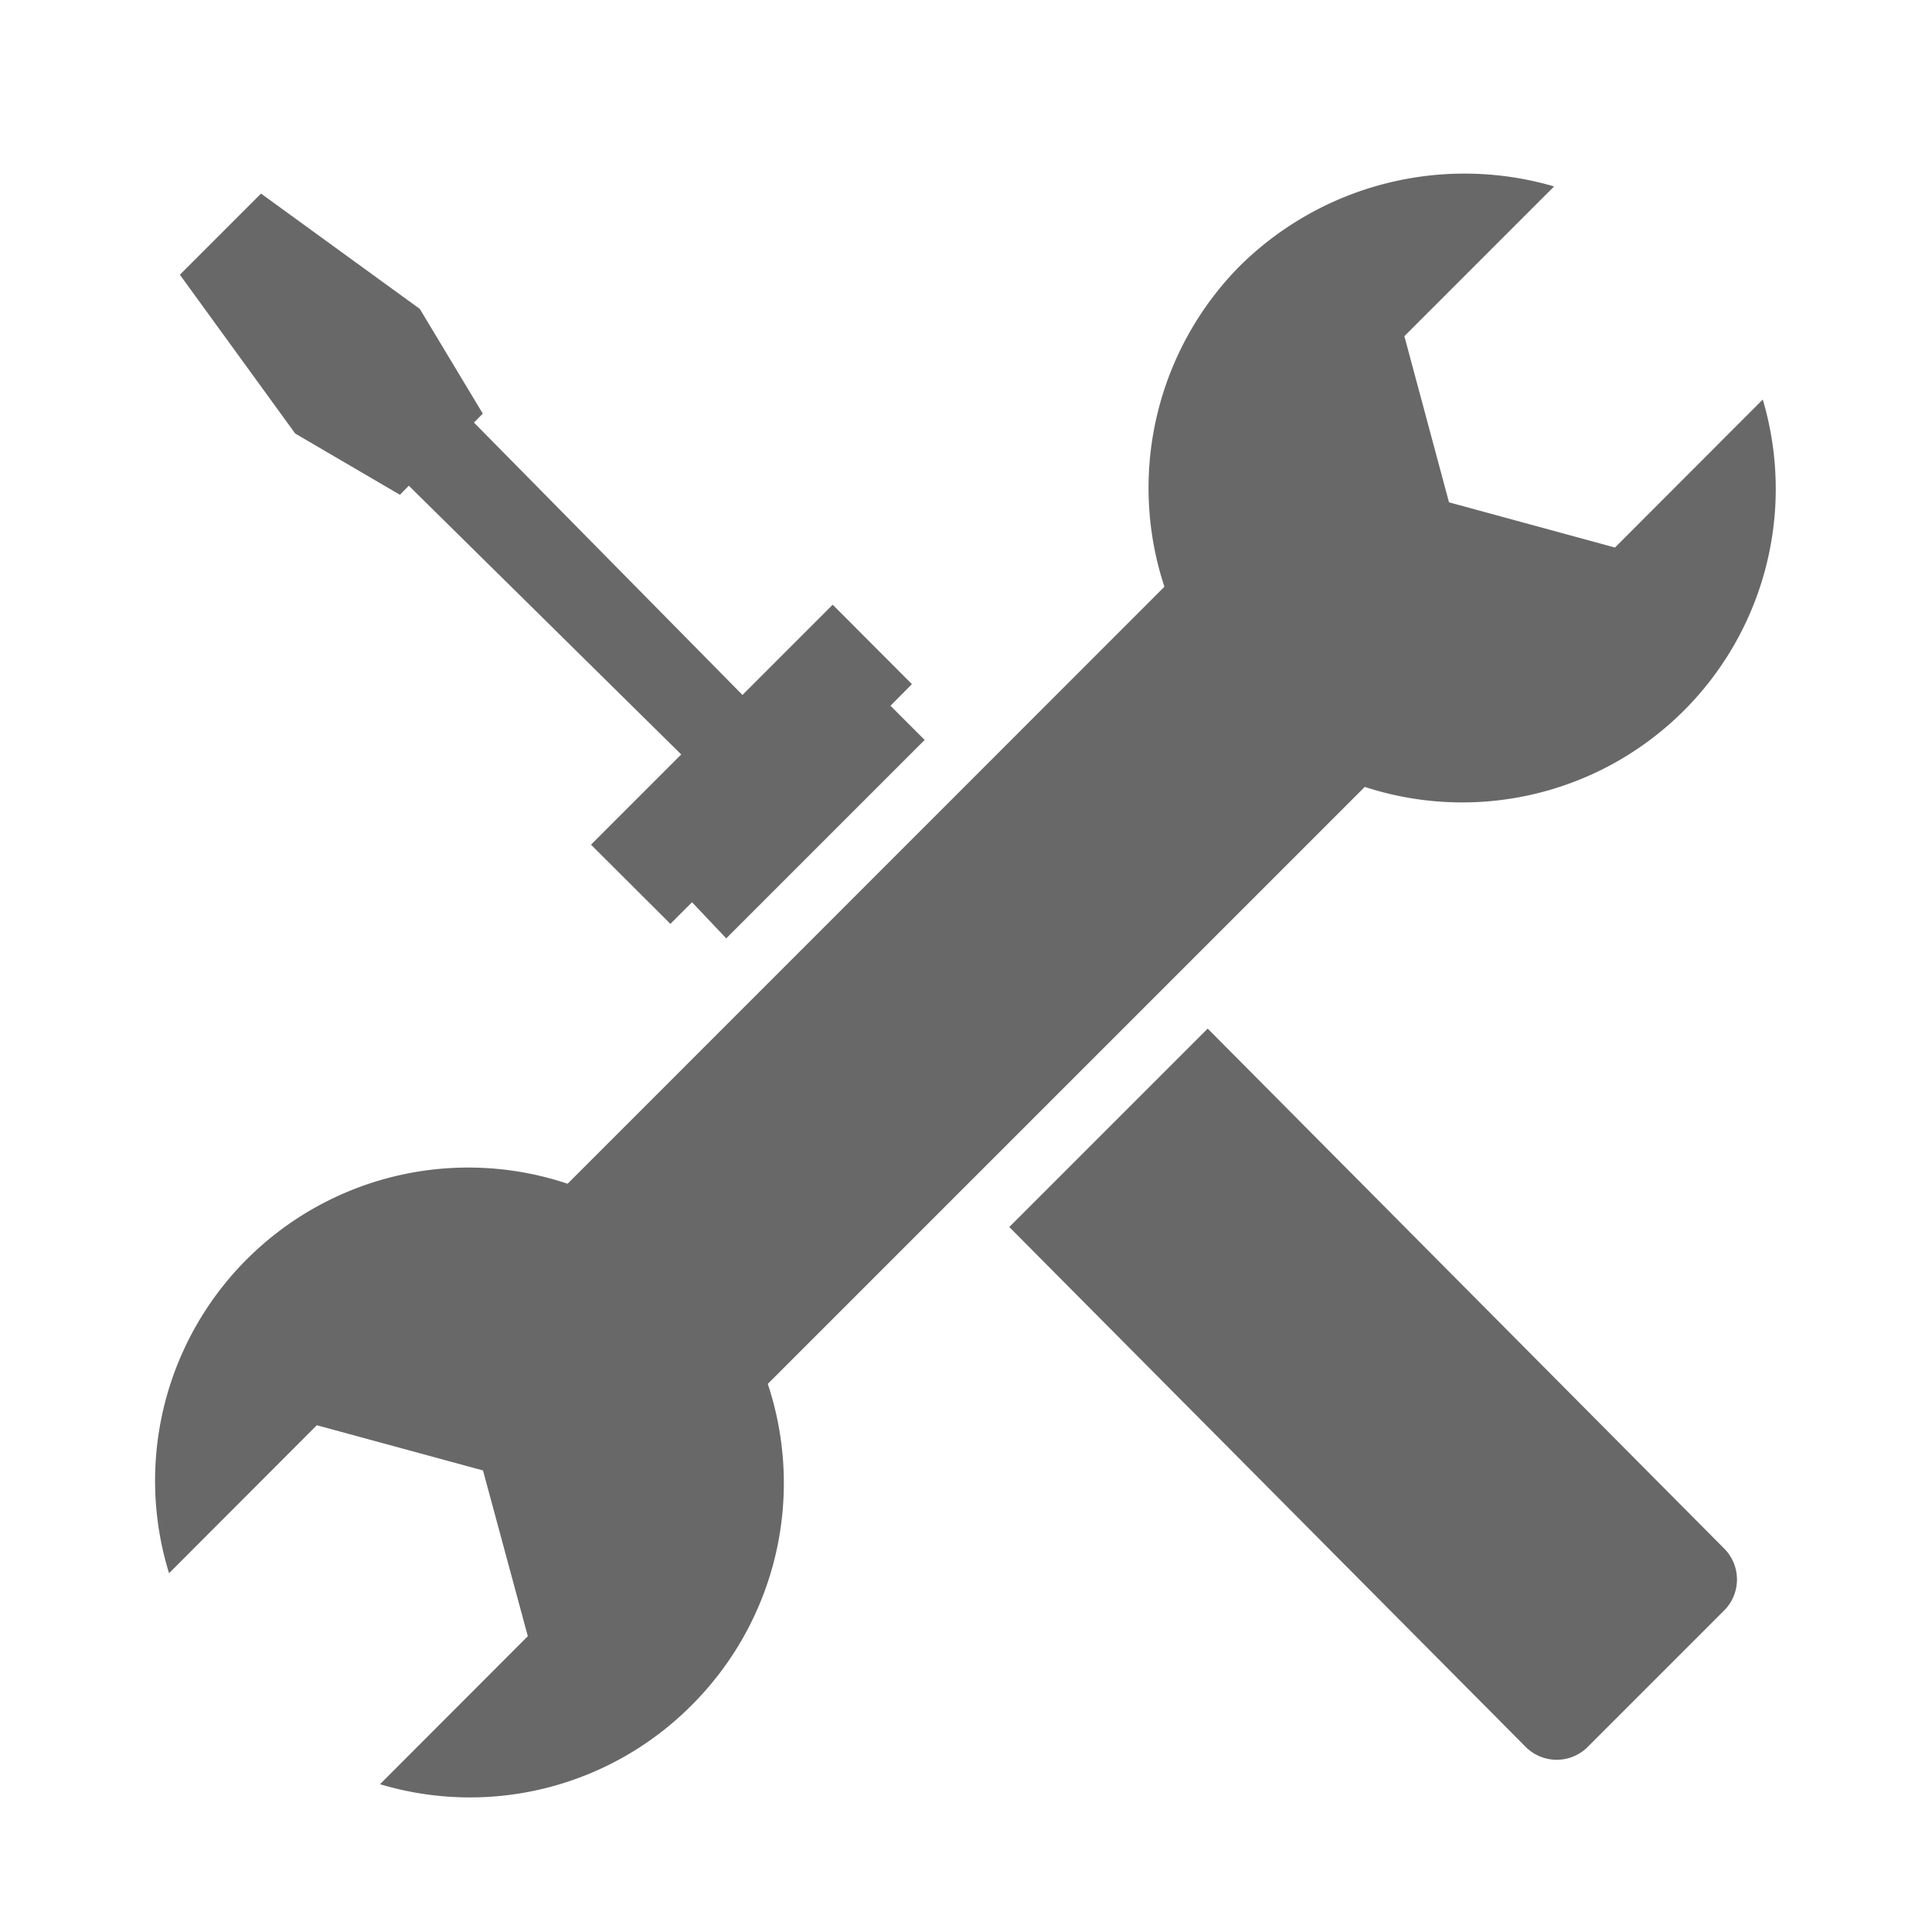
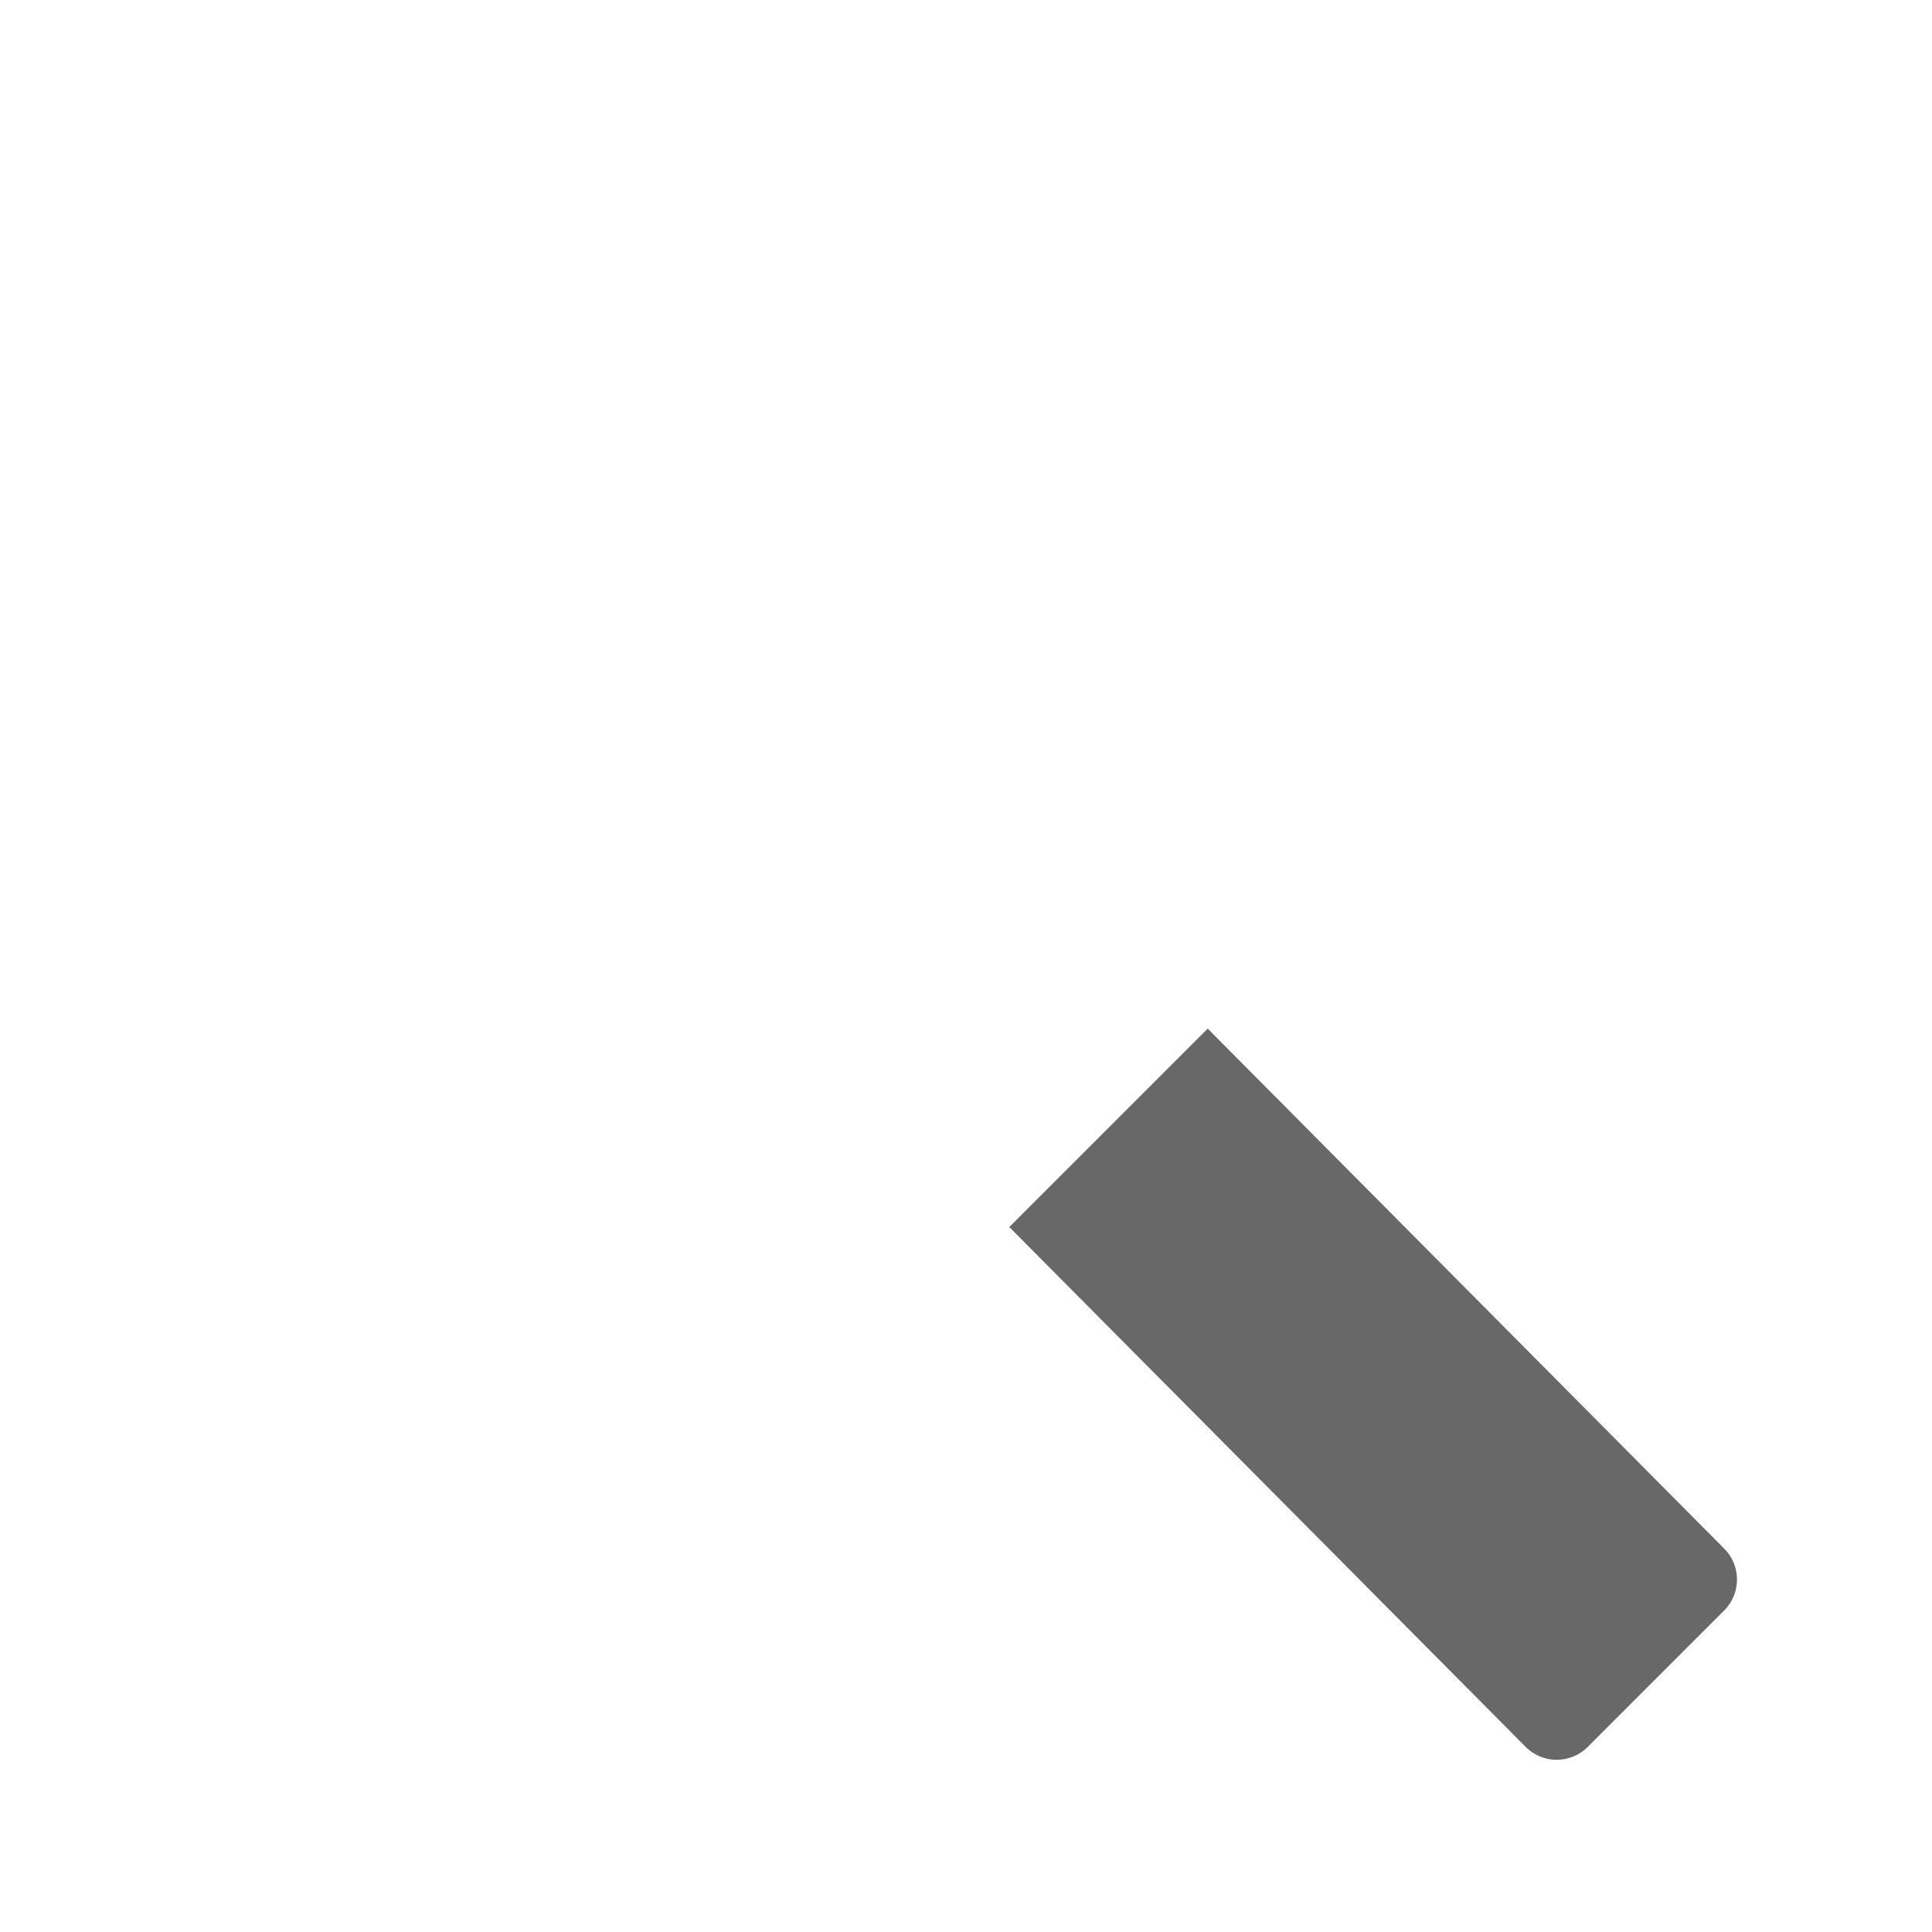
<svg xmlns="http://www.w3.org/2000/svg" viewBox="0 0 100 100">
  <defs>
    <style>.a{fill:#686868;}</style>
  </defs>
  <title>maintenance</title>
  <path class="a" d="M89.21,80.12a2.27,2.27,0,0,1,0,3.27l-7,7a2.27,2.27,0,0,1-3.27,0L52.24,63.51,62.51,53.24Z" />
-   <polygon class="a" points="15.28 22.44 9.31 14.22 13.51 10.02 21.73 15.99 24.99 21.41 24.53 21.87 38.43 35.97 43.1 31.3 47.2 35.41 46.09 36.53 47.86 38.3 37.59 48.57 35.82 46.7 34.7 47.82 30.59 43.72 35.26 39.05 21.16 25.14 20.7 25.61 15.28 22.44" />
-   <path class="a" d="M35.82,88.24a16.18,16.18,0,0,1-16.15,4.11l7.65-7.66L25,76.11,16.4,73.77,8.75,81.43A16.21,16.21,0,0,1,29.38,61.27l30.89-30.9a16.33,16.33,0,0,1,3.92-16.62,16.53,16.53,0,0,1,16.25-4.1L72.69,17.4,75,26l8.59,2.34,7.65-7.66A16.23,16.23,0,0,1,70.64,40.73l-30.9,30.9a16.24,16.24,0,0,1-3.92,16.61Z" />
</svg>